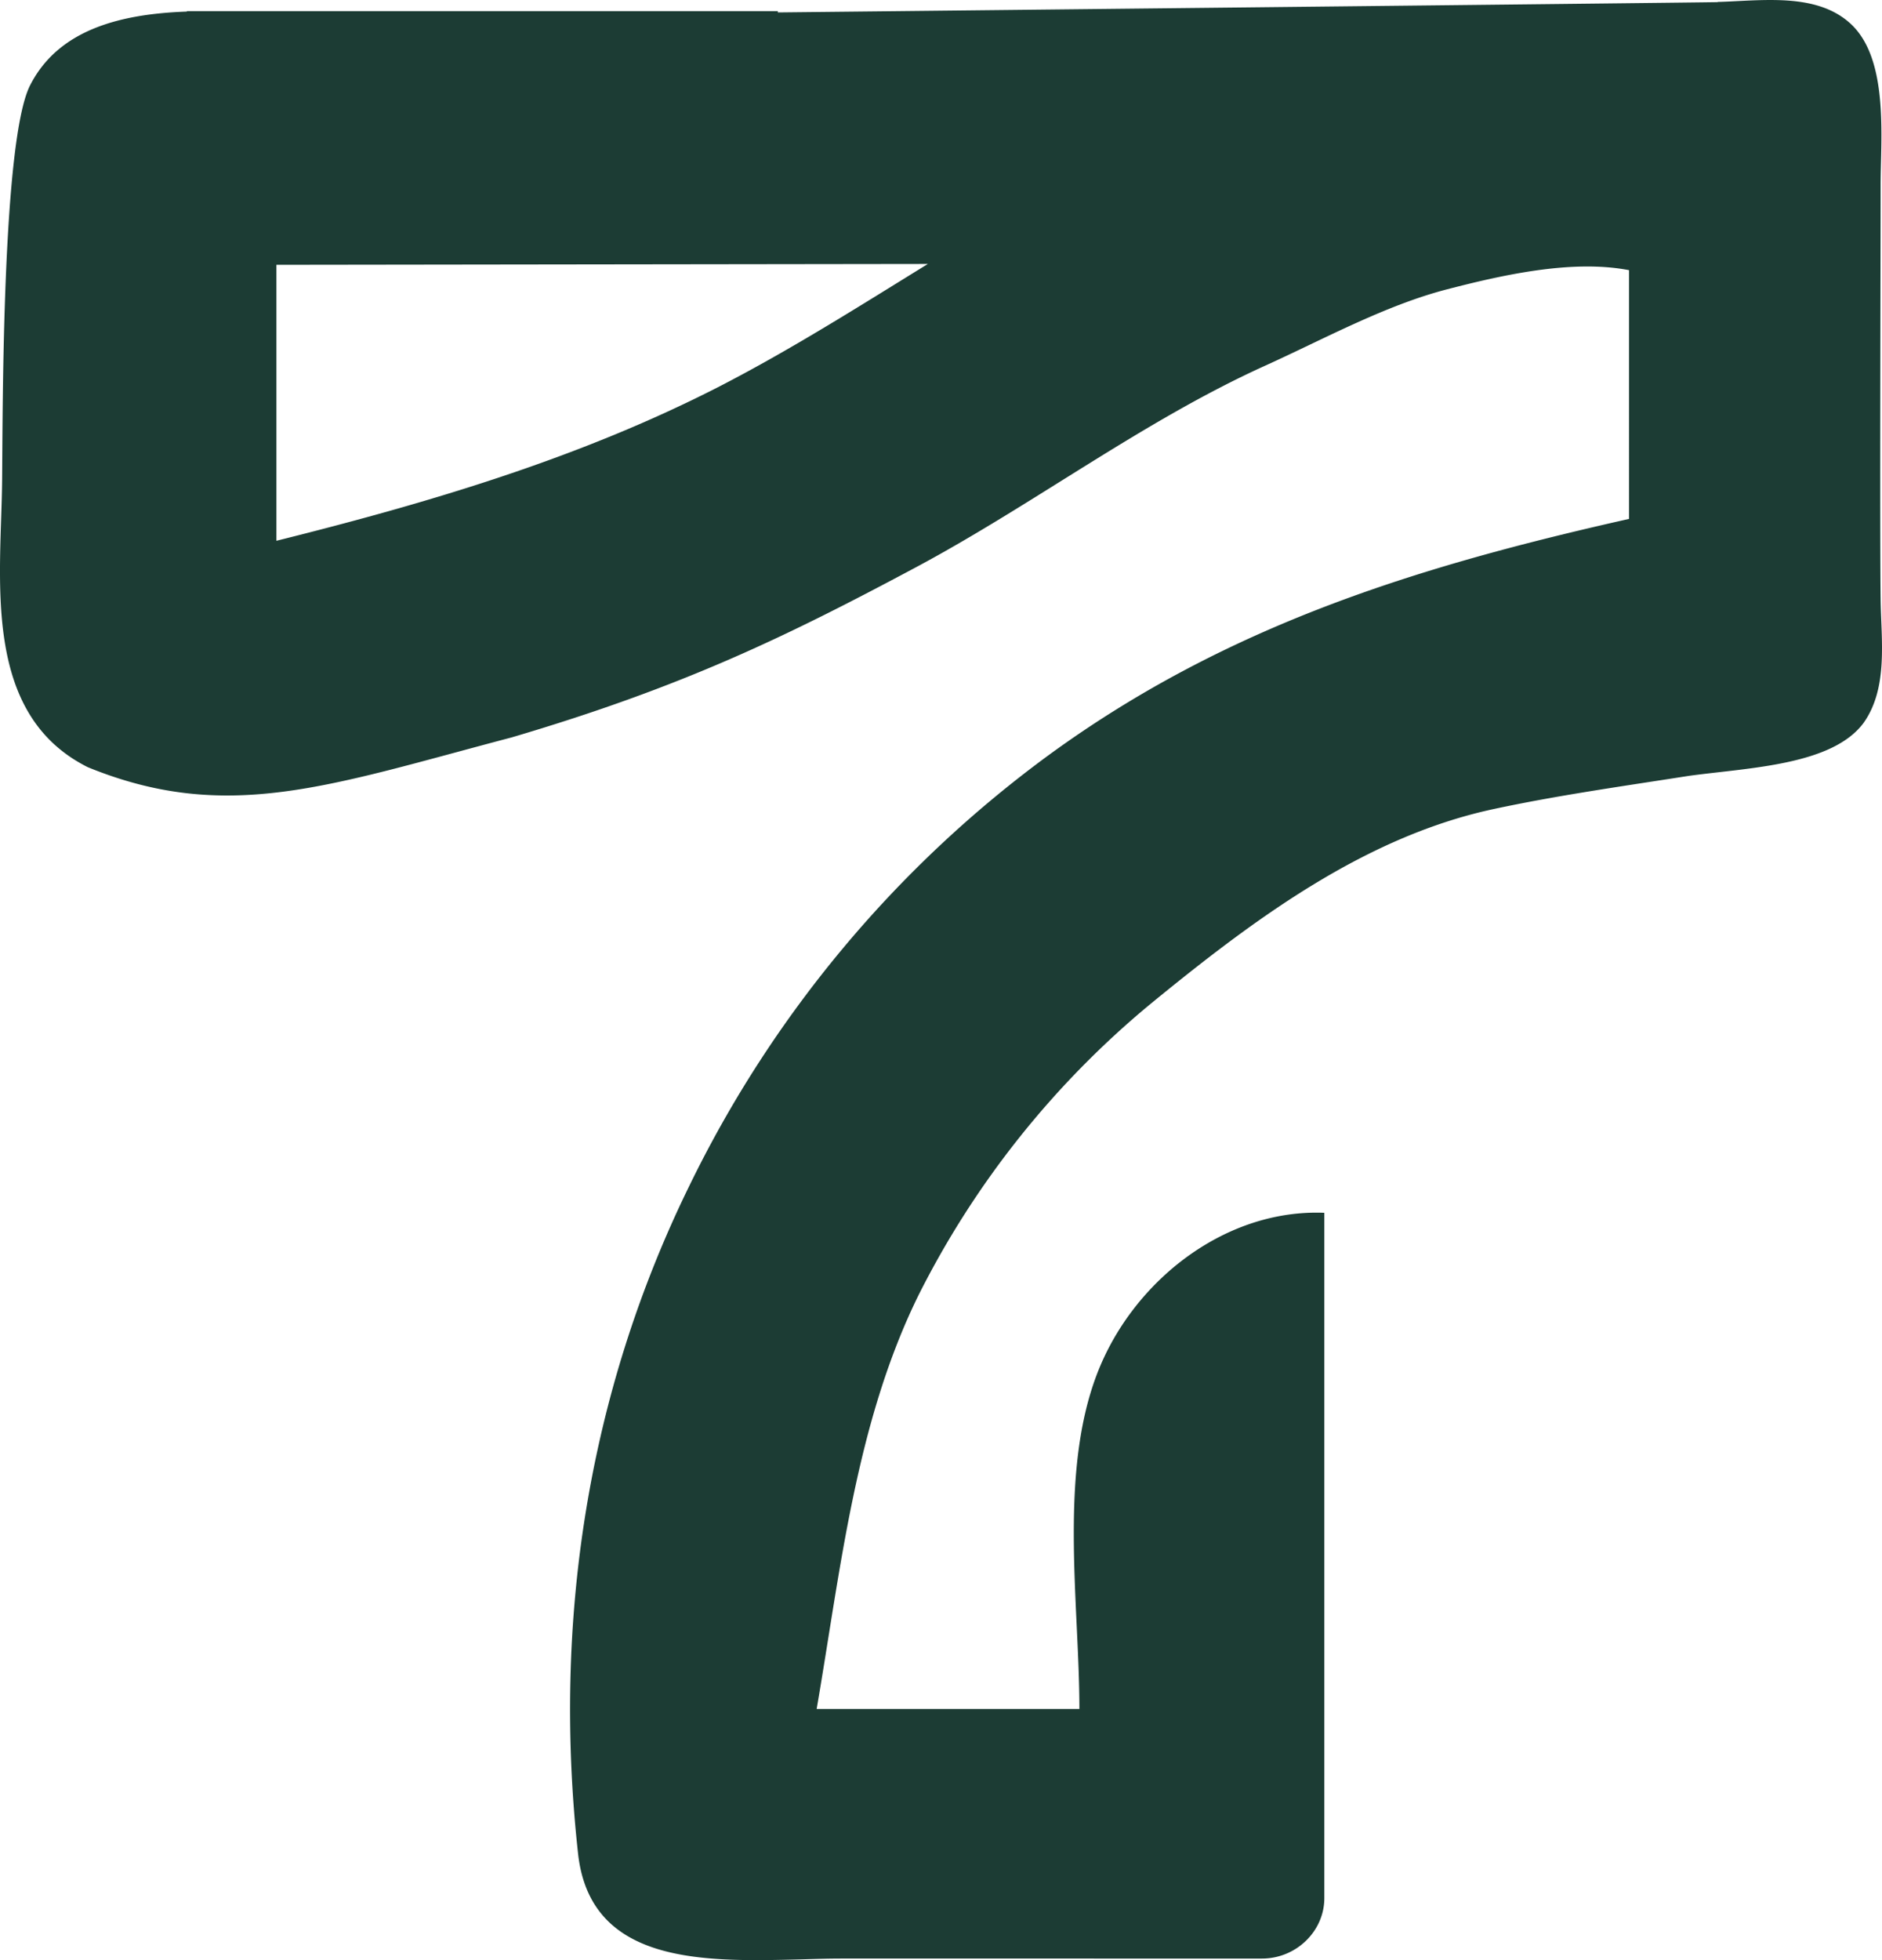
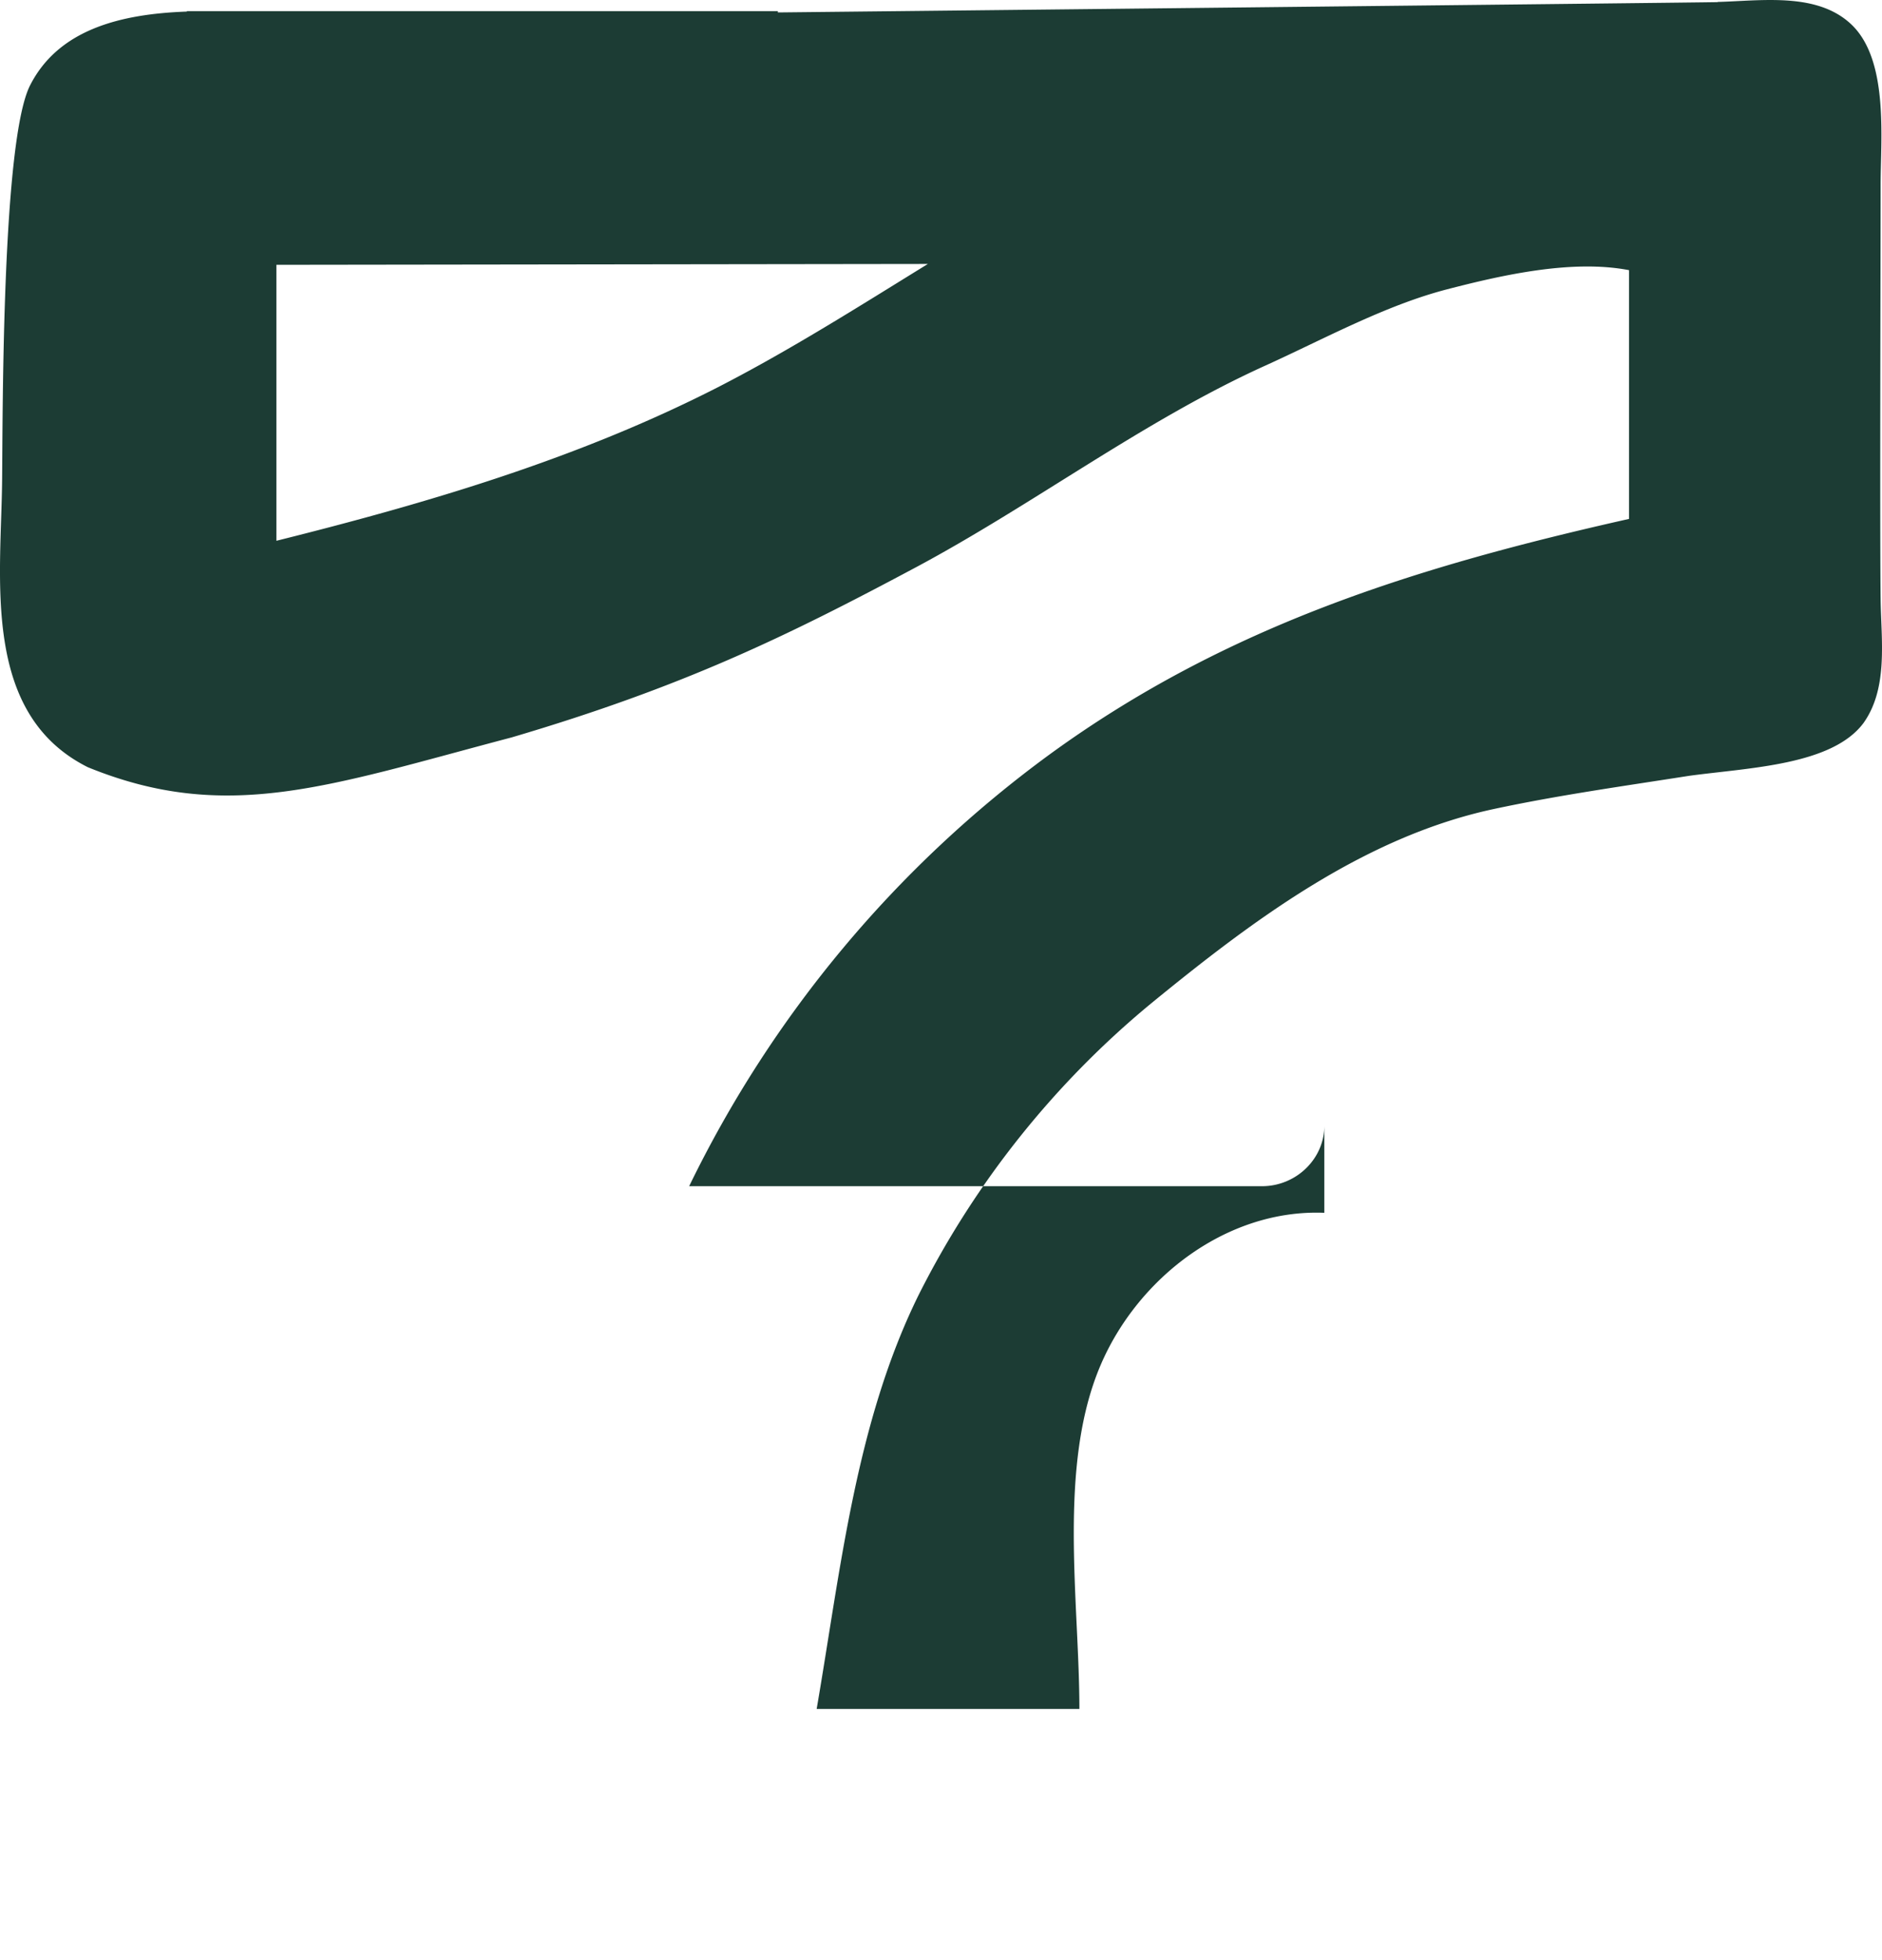
<svg xmlns="http://www.w3.org/2000/svg" width="473.703" height="493.062" viewBox="0 0 473.703 493.062">
-   <path d="M107.306,106.384l163.972-.216c-17.422,10.734-34.682,21.683-52.859,31.014-35.168,17.961-73.032,29.127-111.113,38.62V106.384ZM470.04,40.309c-8.414.162-236.519,2.589-236.519,2.589v-.324H84.76v.108c-16.667.593-32.255,4.477-39.429,18.5-7.066,13.754-6.9,81.447-7.066,99.138-.216,24.919-5.394,58.954,21.575,72.439,35.06,14.294,60.788,4.585,106.69-7.5,43.15-12.729,69.149-25.4,101.512-42.665,29.828-15.912,57.444-36.948,88.189-50.864,14.779-6.688,30.151-15.157,45.794-19.2,13.97-3.614,31.446-7.551,45.739-4.8V170.3c-53.075,11.92-101.08,26.7-145.741,59.17a293.488,293.488,0,0,0-90.832,108.685c-25.728,52.536-34.359,110.034-27.94,168.071,3.182,27.67,31.554,27.023,55.718,26.43,3.668-.108,7.282-.216,10.626-.216H355.368c8.63,0,15.7-6.9,15.7-15.211V344.844c-24.434-.971-46.818,16.235-56.258,38.188-10.949,25.459-5.394,59.656-5.394,86.625H243.284c6.041-35.006,9.817-72.169,25.782-104.37a227.565,227.565,0,0,1,58.307-73.032c25.459-20.82,53.453-41.856,86.085-48.922,16.289-3.506,32.956-5.825,49.461-8.414,15.1-2.05,35.923-2.643,43.852-13.269,6.311-8.846,4.423-21.036,4.315-31.23-.216-17.746,0-87.218,0-104.208,0-11.759,2.158-31.77-7.713-40.615-5.394-4.854-12.729-5.825-20.065-5.825-4.585,0-9.116.378-13.215.485" transform="translate(-37.731 -39.77)" fill="#1c3c34" />
+   <path d="M107.306,106.384l163.972-.216c-17.422,10.734-34.682,21.683-52.859,31.014-35.168,17.961-73.032,29.127-111.113,38.62V106.384ZM470.04,40.309c-8.414.162-236.519,2.589-236.519,2.589v-.324H84.76v.108c-16.667.593-32.255,4.477-39.429,18.5-7.066,13.754-6.9,81.447-7.066,99.138-.216,24.919-5.394,58.954,21.575,72.439,35.06,14.294,60.788,4.585,106.69-7.5,43.15-12.729,69.149-25.4,101.512-42.665,29.828-15.912,57.444-36.948,88.189-50.864,14.779-6.688,30.151-15.157,45.794-19.2,13.97-3.614,31.446-7.551,45.739-4.8V170.3c-53.075,11.92-101.08,26.7-145.741,59.17a293.488,293.488,0,0,0-90.832,108.685H355.368c8.63,0,15.7-6.9,15.7-15.211V344.844c-24.434-.971-46.818,16.235-56.258,38.188-10.949,25.459-5.394,59.656-5.394,86.625H243.284c6.041-35.006,9.817-72.169,25.782-104.37a227.565,227.565,0,0,1,58.307-73.032c25.459-20.82,53.453-41.856,86.085-48.922,16.289-3.506,32.956-5.825,49.461-8.414,15.1-2.05,35.923-2.643,43.852-13.269,6.311-8.846,4.423-21.036,4.315-31.23-.216-17.746,0-87.218,0-104.208,0-11.759,2.158-31.77-7.713-40.615-5.394-4.854-12.729-5.825-20.065-5.825-4.585,0-9.116.378-13.215.485" transform="translate(-37.731 -39.77)" fill="#1c3c34" />
</svg>